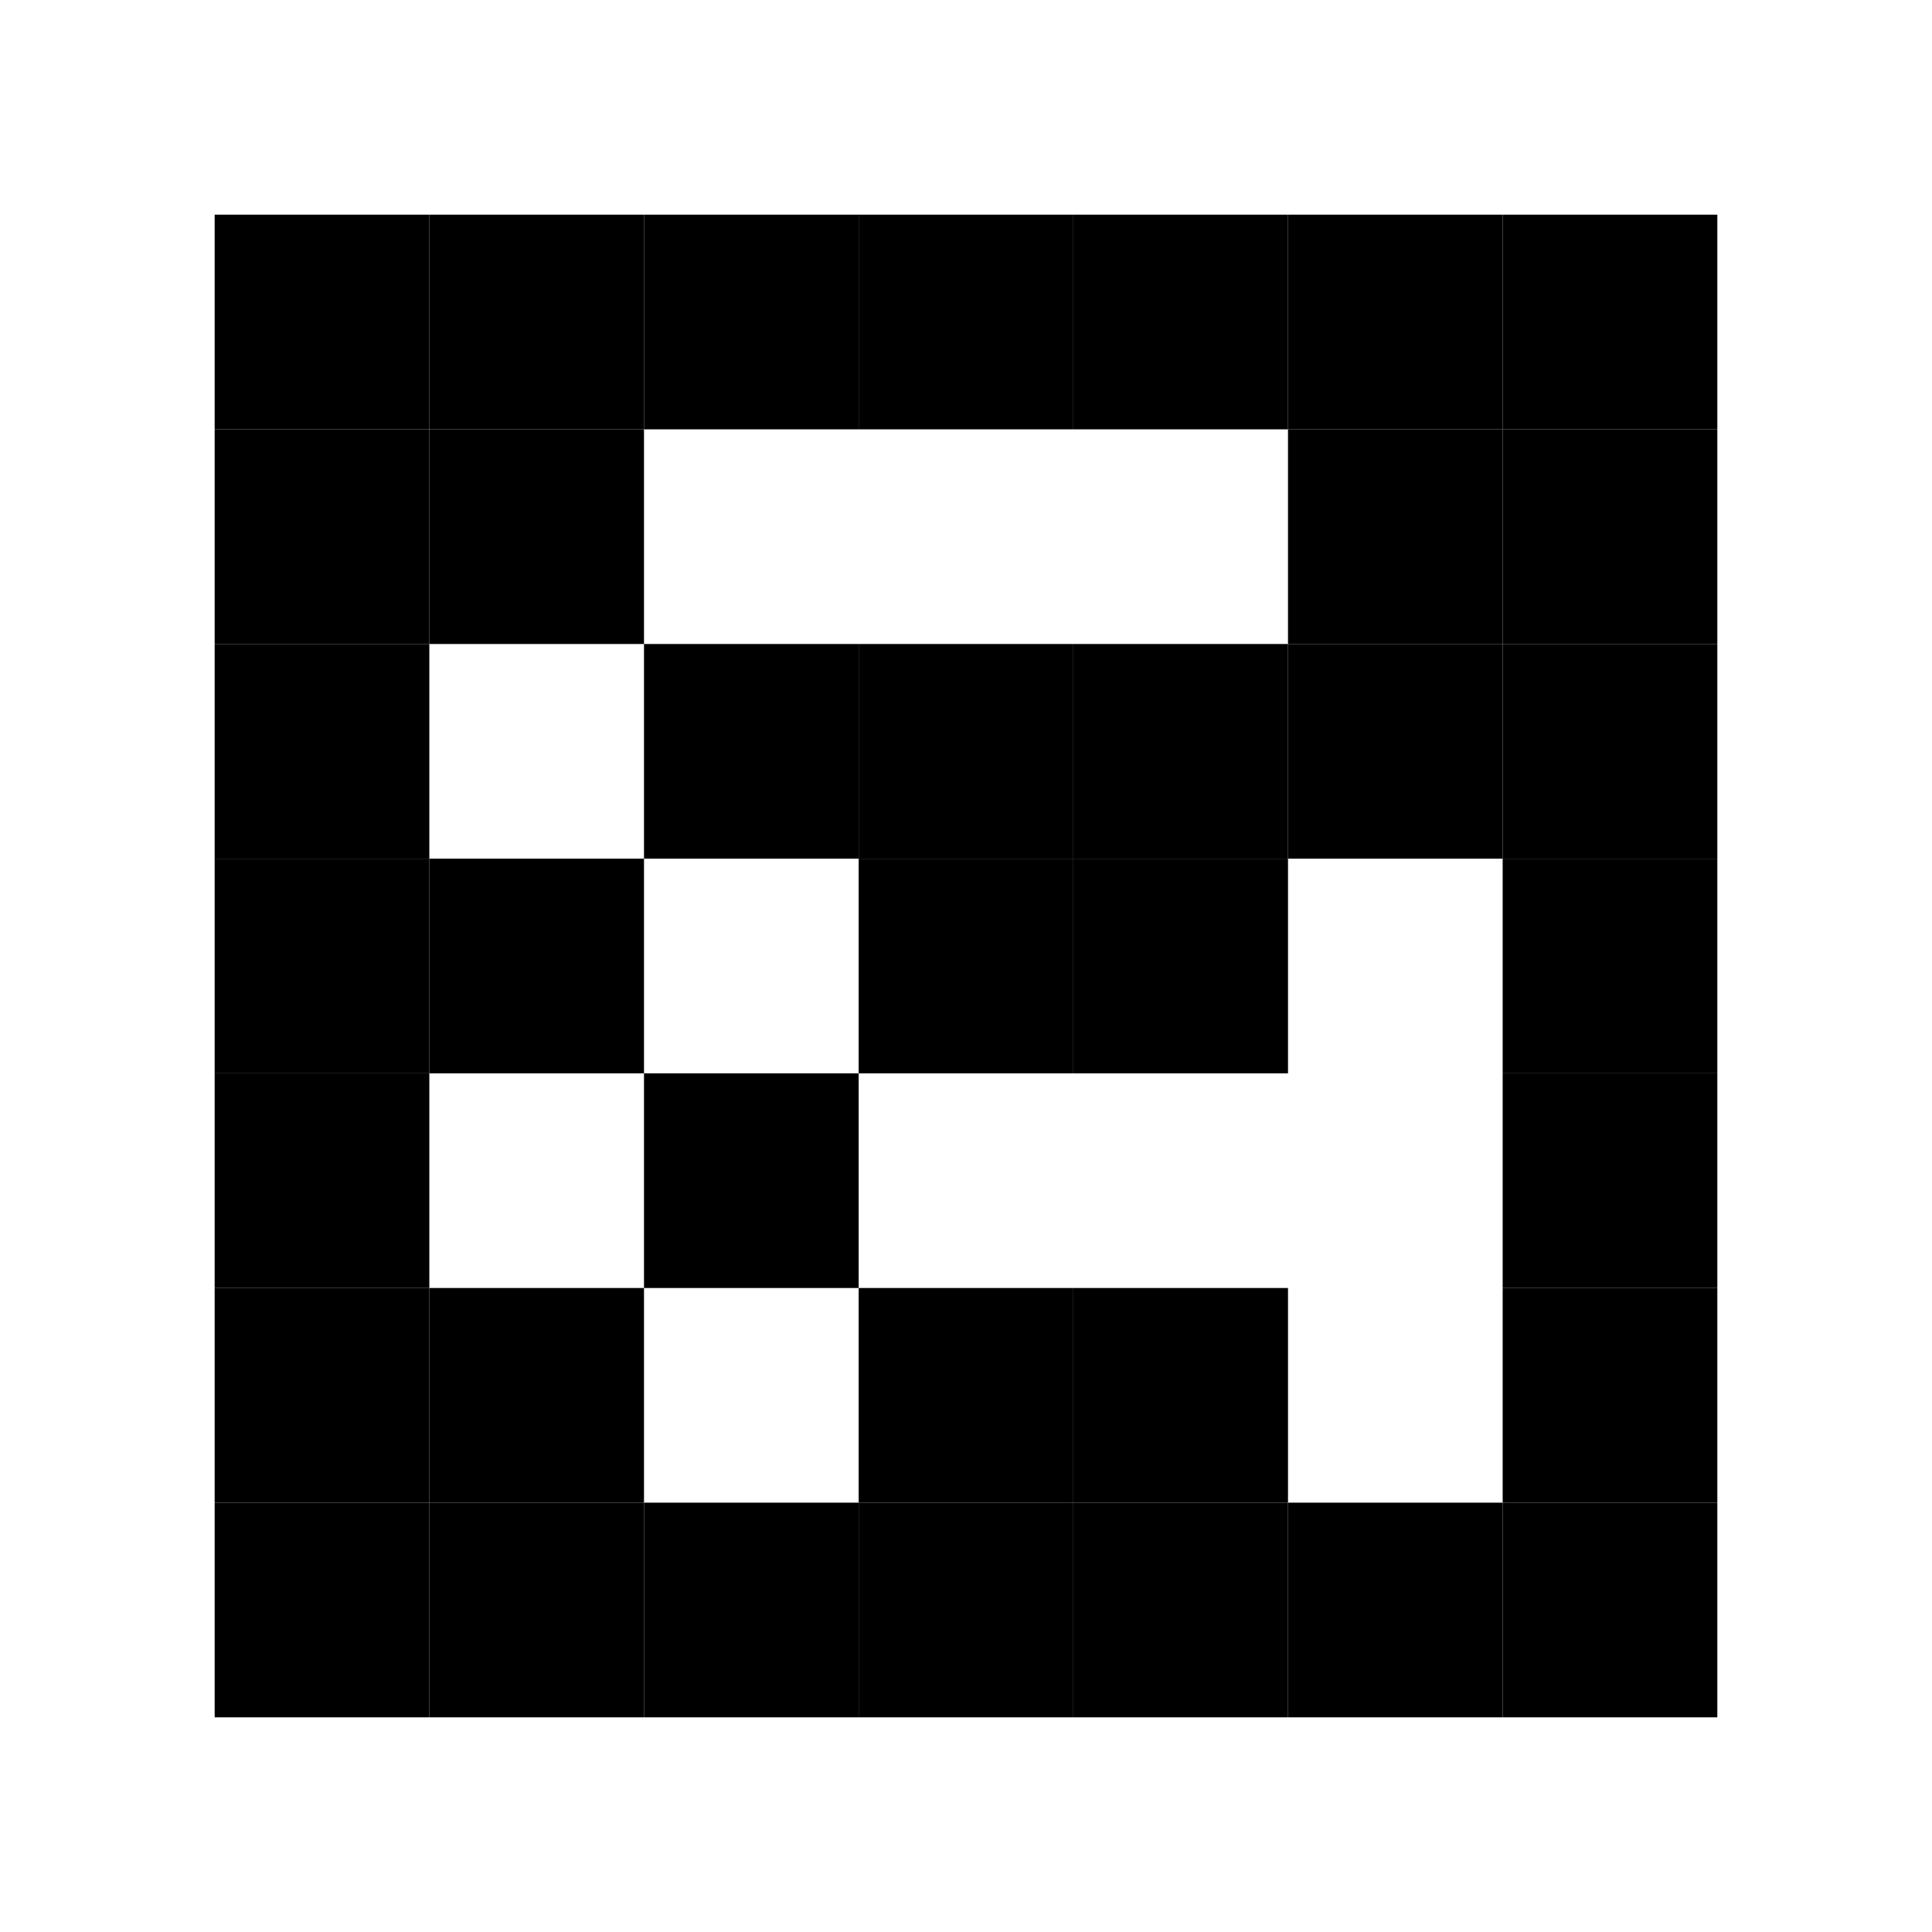
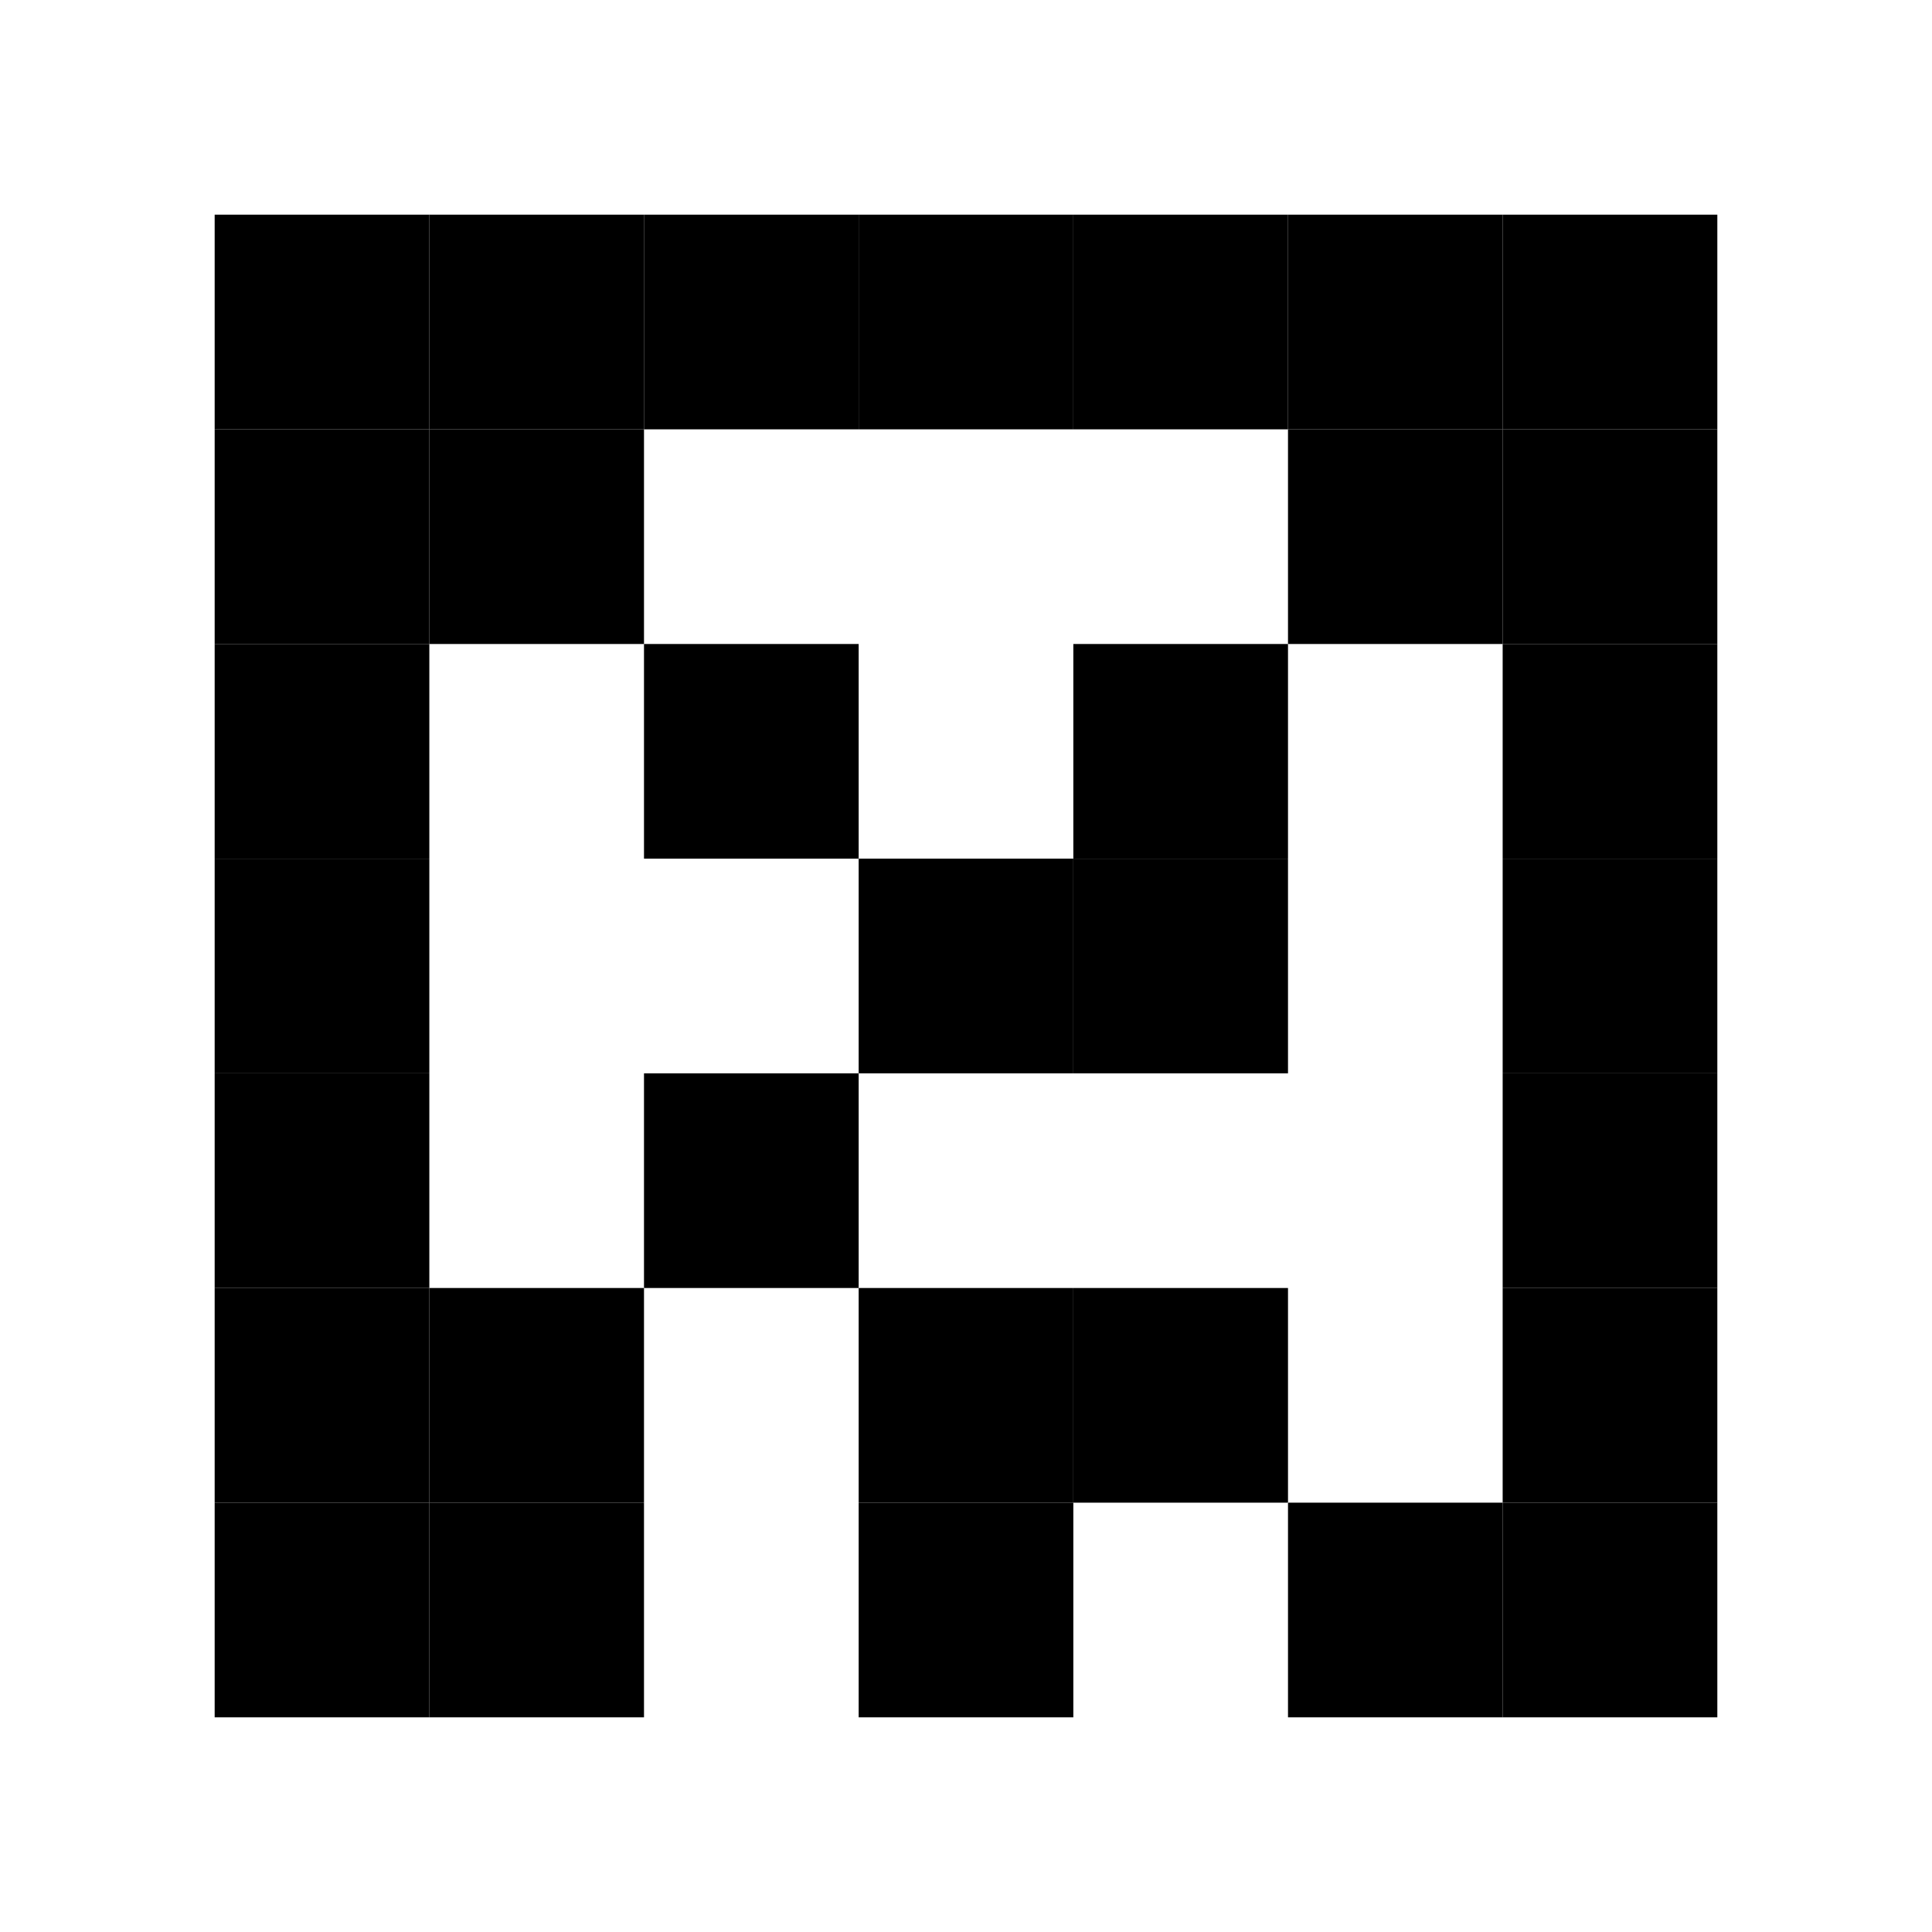
<svg xmlns="http://www.w3.org/2000/svg" baseProfile="tiny" height="90.0mm" version="1.2" viewBox="0 0 90.0 90.0" width="90.0mm">
  <defs />
  <rect fill="white" height="90.0" width="90.0" x="0" y="0" />
  <rect fill="black" height="10.0" width="10.0" x="10.0" y="10.0" />
  <rect fill="black" height="10.0" width="10.0" x="20.0" y="10.0" />
  <rect fill="black" height="10.0" width="10.0" x="30.0" y="10.0" />
  <rect fill="black" height="10.0" width="10.0" x="40.0" y="10.0" />
  <rect fill="black" height="10.0" width="10.0" x="50.0" y="10.0" />
  <rect fill="black" height="10.0" width="10.0" x="60.0" y="10.0" />
  <rect fill="black" height="10.0" width="10.0" x="70.0" y="10.0" />
  <rect fill="black" height="10.0" width="10.0" x="10.0" y="20.0" />
  <rect fill="black" height="10.0" width="10.0" x="20.0" y="20.0" />
  <rect fill="black" height="10.0" width="10.0" x="60.0" y="20.0" />
  <rect fill="black" height="10.0" width="10.0" x="70.0" y="20.0" />
  <rect fill="black" height="10.0" width="10.0" x="10.0" y="30.0" />
  <rect fill="black" height="10.0" width="10.0" x="30.0" y="30.0" />
-   <rect fill="black" height="10.0" width="10.0" x="40.0" y="30.0" />
  <rect fill="black" height="10.0" width="10.0" x="50.0" y="30.0" />
-   <rect fill="black" height="10.0" width="10.0" x="60.0" y="30.0" />
  <rect fill="black" height="10.0" width="10.0" x="70.0" y="30.0" />
  <rect fill="black" height="10.0" width="10.0" x="10.0" y="40.0" />
-   <rect fill="black" height="10.0" width="10.0" x="20.0" y="40.0" />
  <rect fill="black" height="10.0" width="10.0" x="40.0" y="40.0" />
  <rect fill="black" height="10.0" width="10.0" x="50.0" y="40.0" />
  <rect fill="black" height="10.0" width="10.0" x="70.0" y="40.0" />
  <rect fill="black" height="10.0" width="10.0" x="10.0" y="50.0" />
  <rect fill="black" height="10.0" width="10.0" x="30.0" y="50.0" />
  <rect fill="black" height="10.0" width="10.0" x="70.0" y="50.0" />
  <rect fill="black" height="10.0" width="10.0" x="10.0" y="60.0" />
  <rect fill="black" height="10.0" width="10.0" x="20.0" y="60.0" />
  <rect fill="black" height="10.0" width="10.0" x="40.0" y="60.0" />
  <rect fill="black" height="10.0" width="10.0" x="50.0" y="60.0" />
  <rect fill="black" height="10.0" width="10.0" x="70.0" y="60.0" />
  <rect fill="black" height="10.0" width="10.0" x="10.0" y="70.0" />
  <rect fill="black" height="10.0" width="10.0" x="20.0" y="70.0" />
-   <rect fill="black" height="10.0" width="10.0" x="30.0" y="70.0" />
  <rect fill="black" height="10.0" width="10.0" x="40.0" y="70.0" />
-   <rect fill="black" height="10.0" width="10.0" x="50.0" y="70.0" />
  <rect fill="black" height="10.0" width="10.0" x="60.0" y="70.0" />
  <rect fill="black" height="10.0" width="10.0" x="70.0" y="70.0" />
</svg>